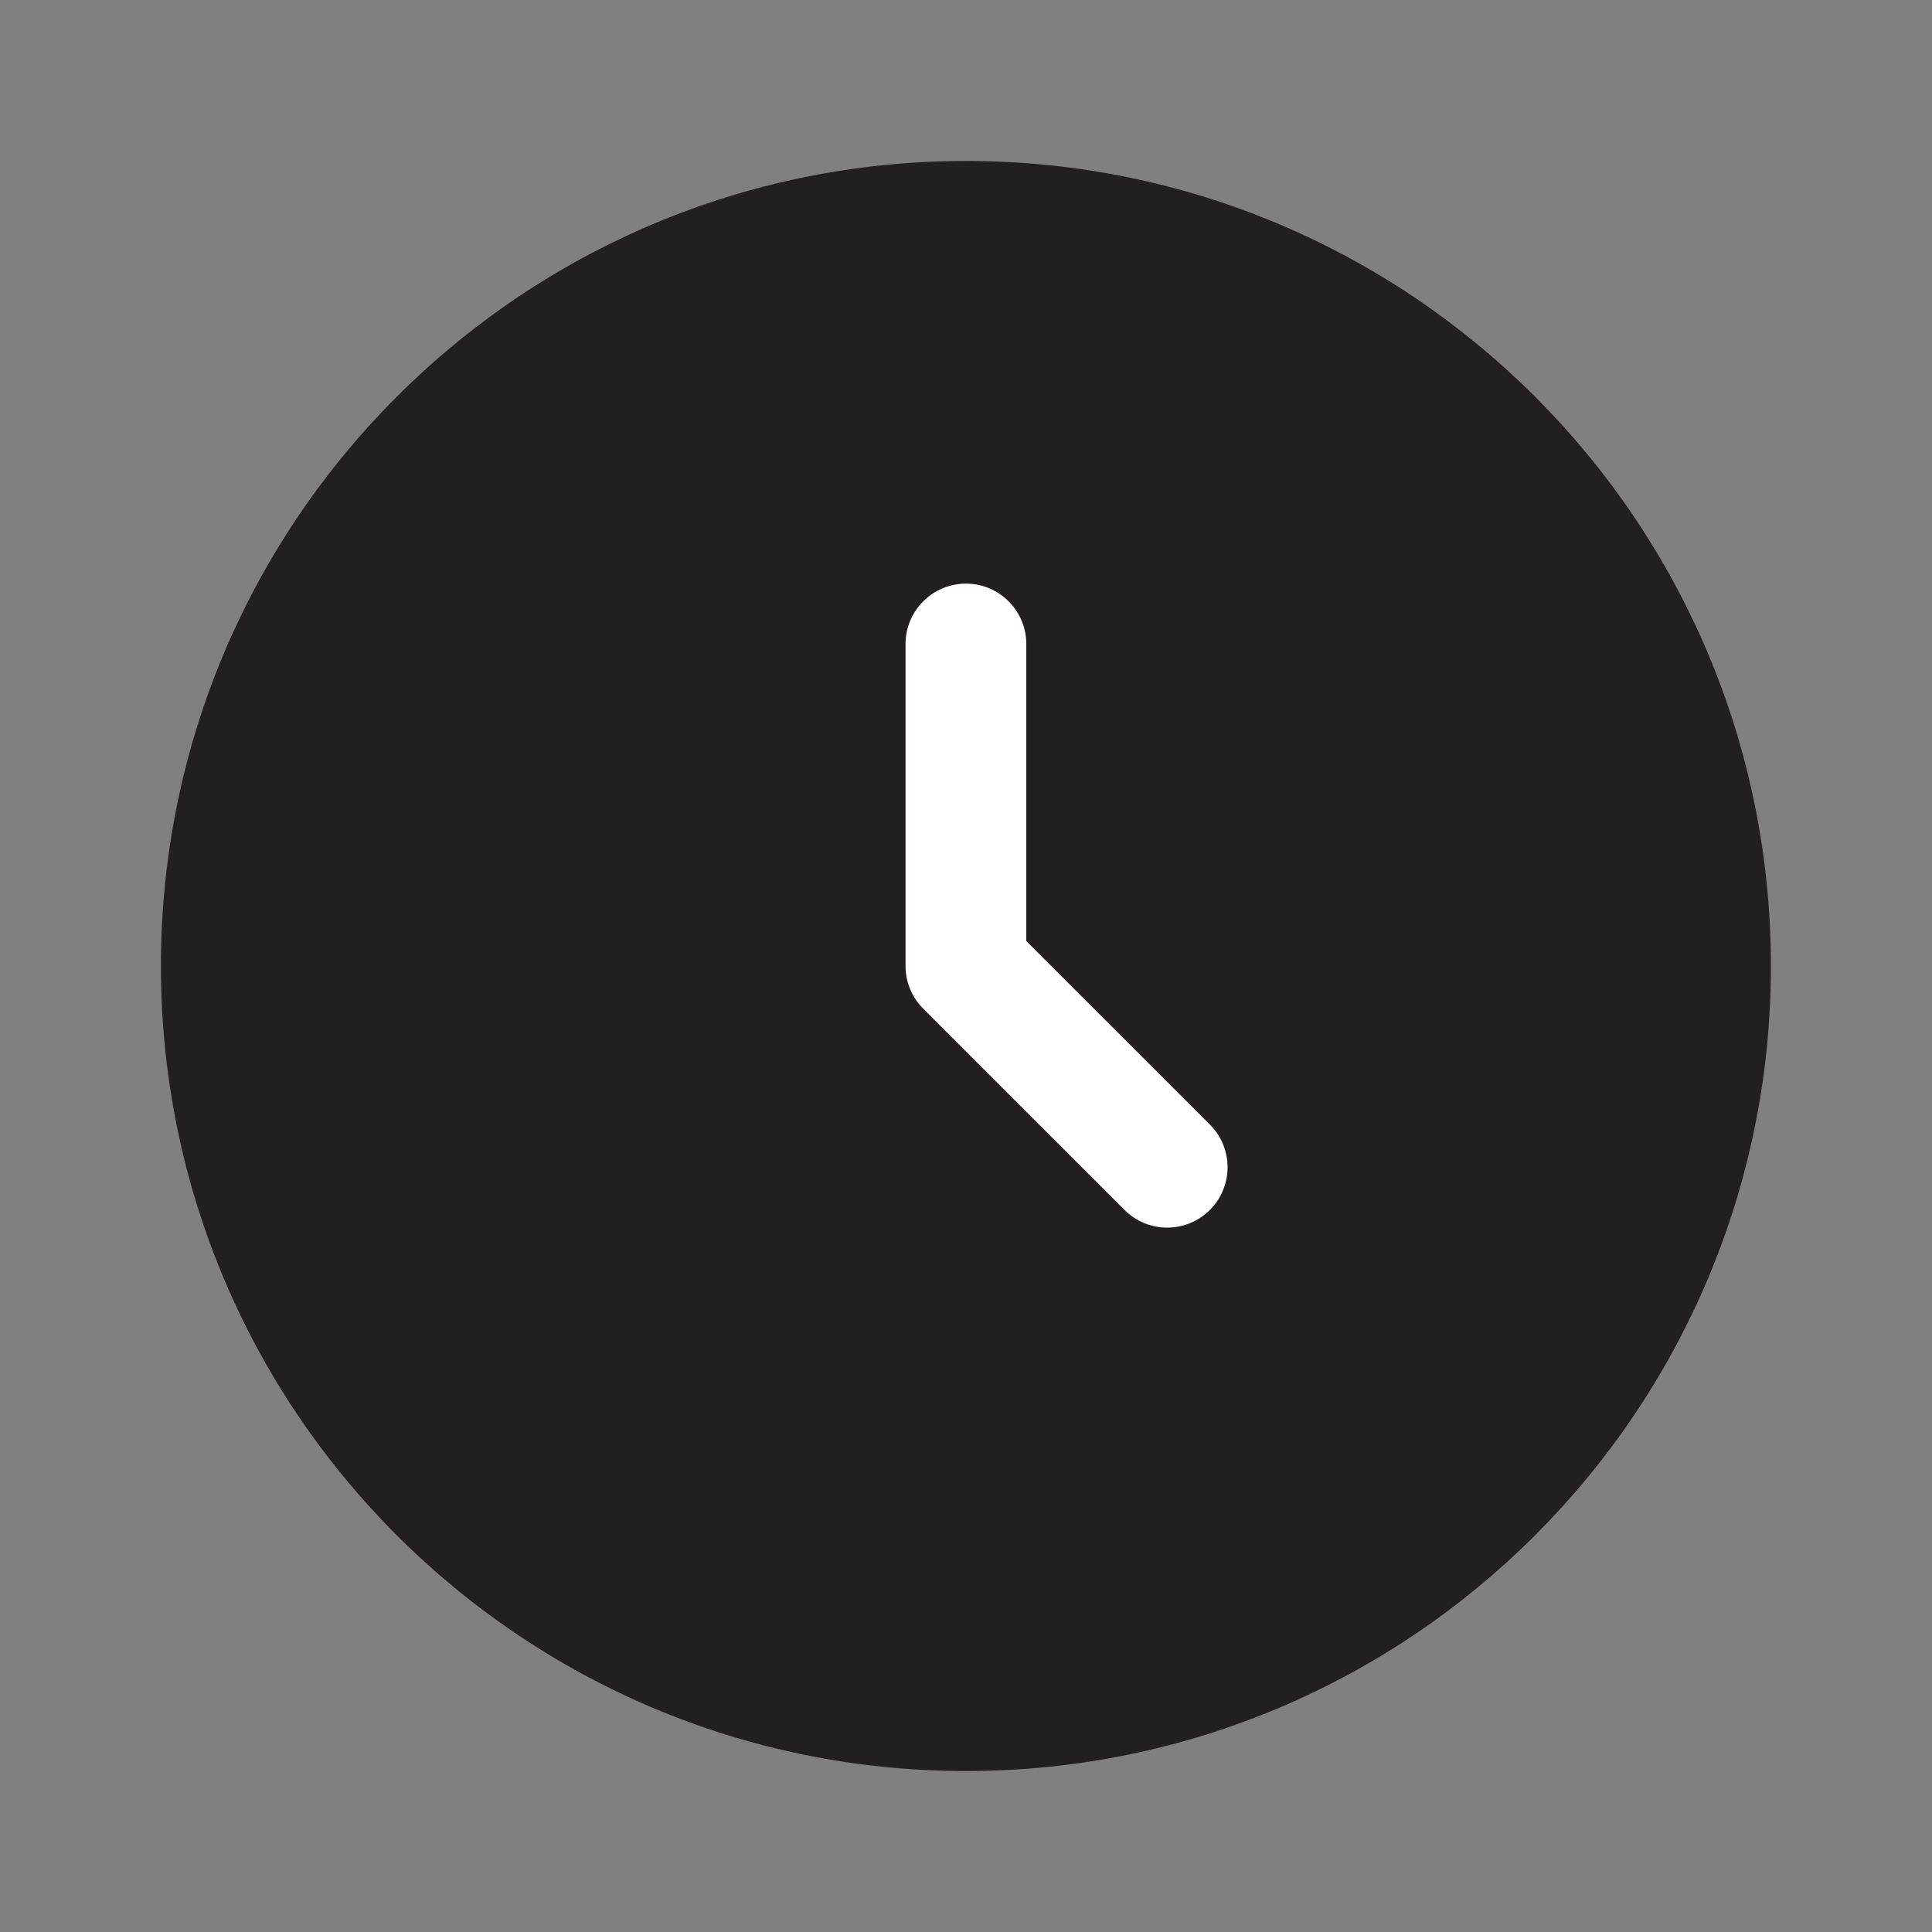
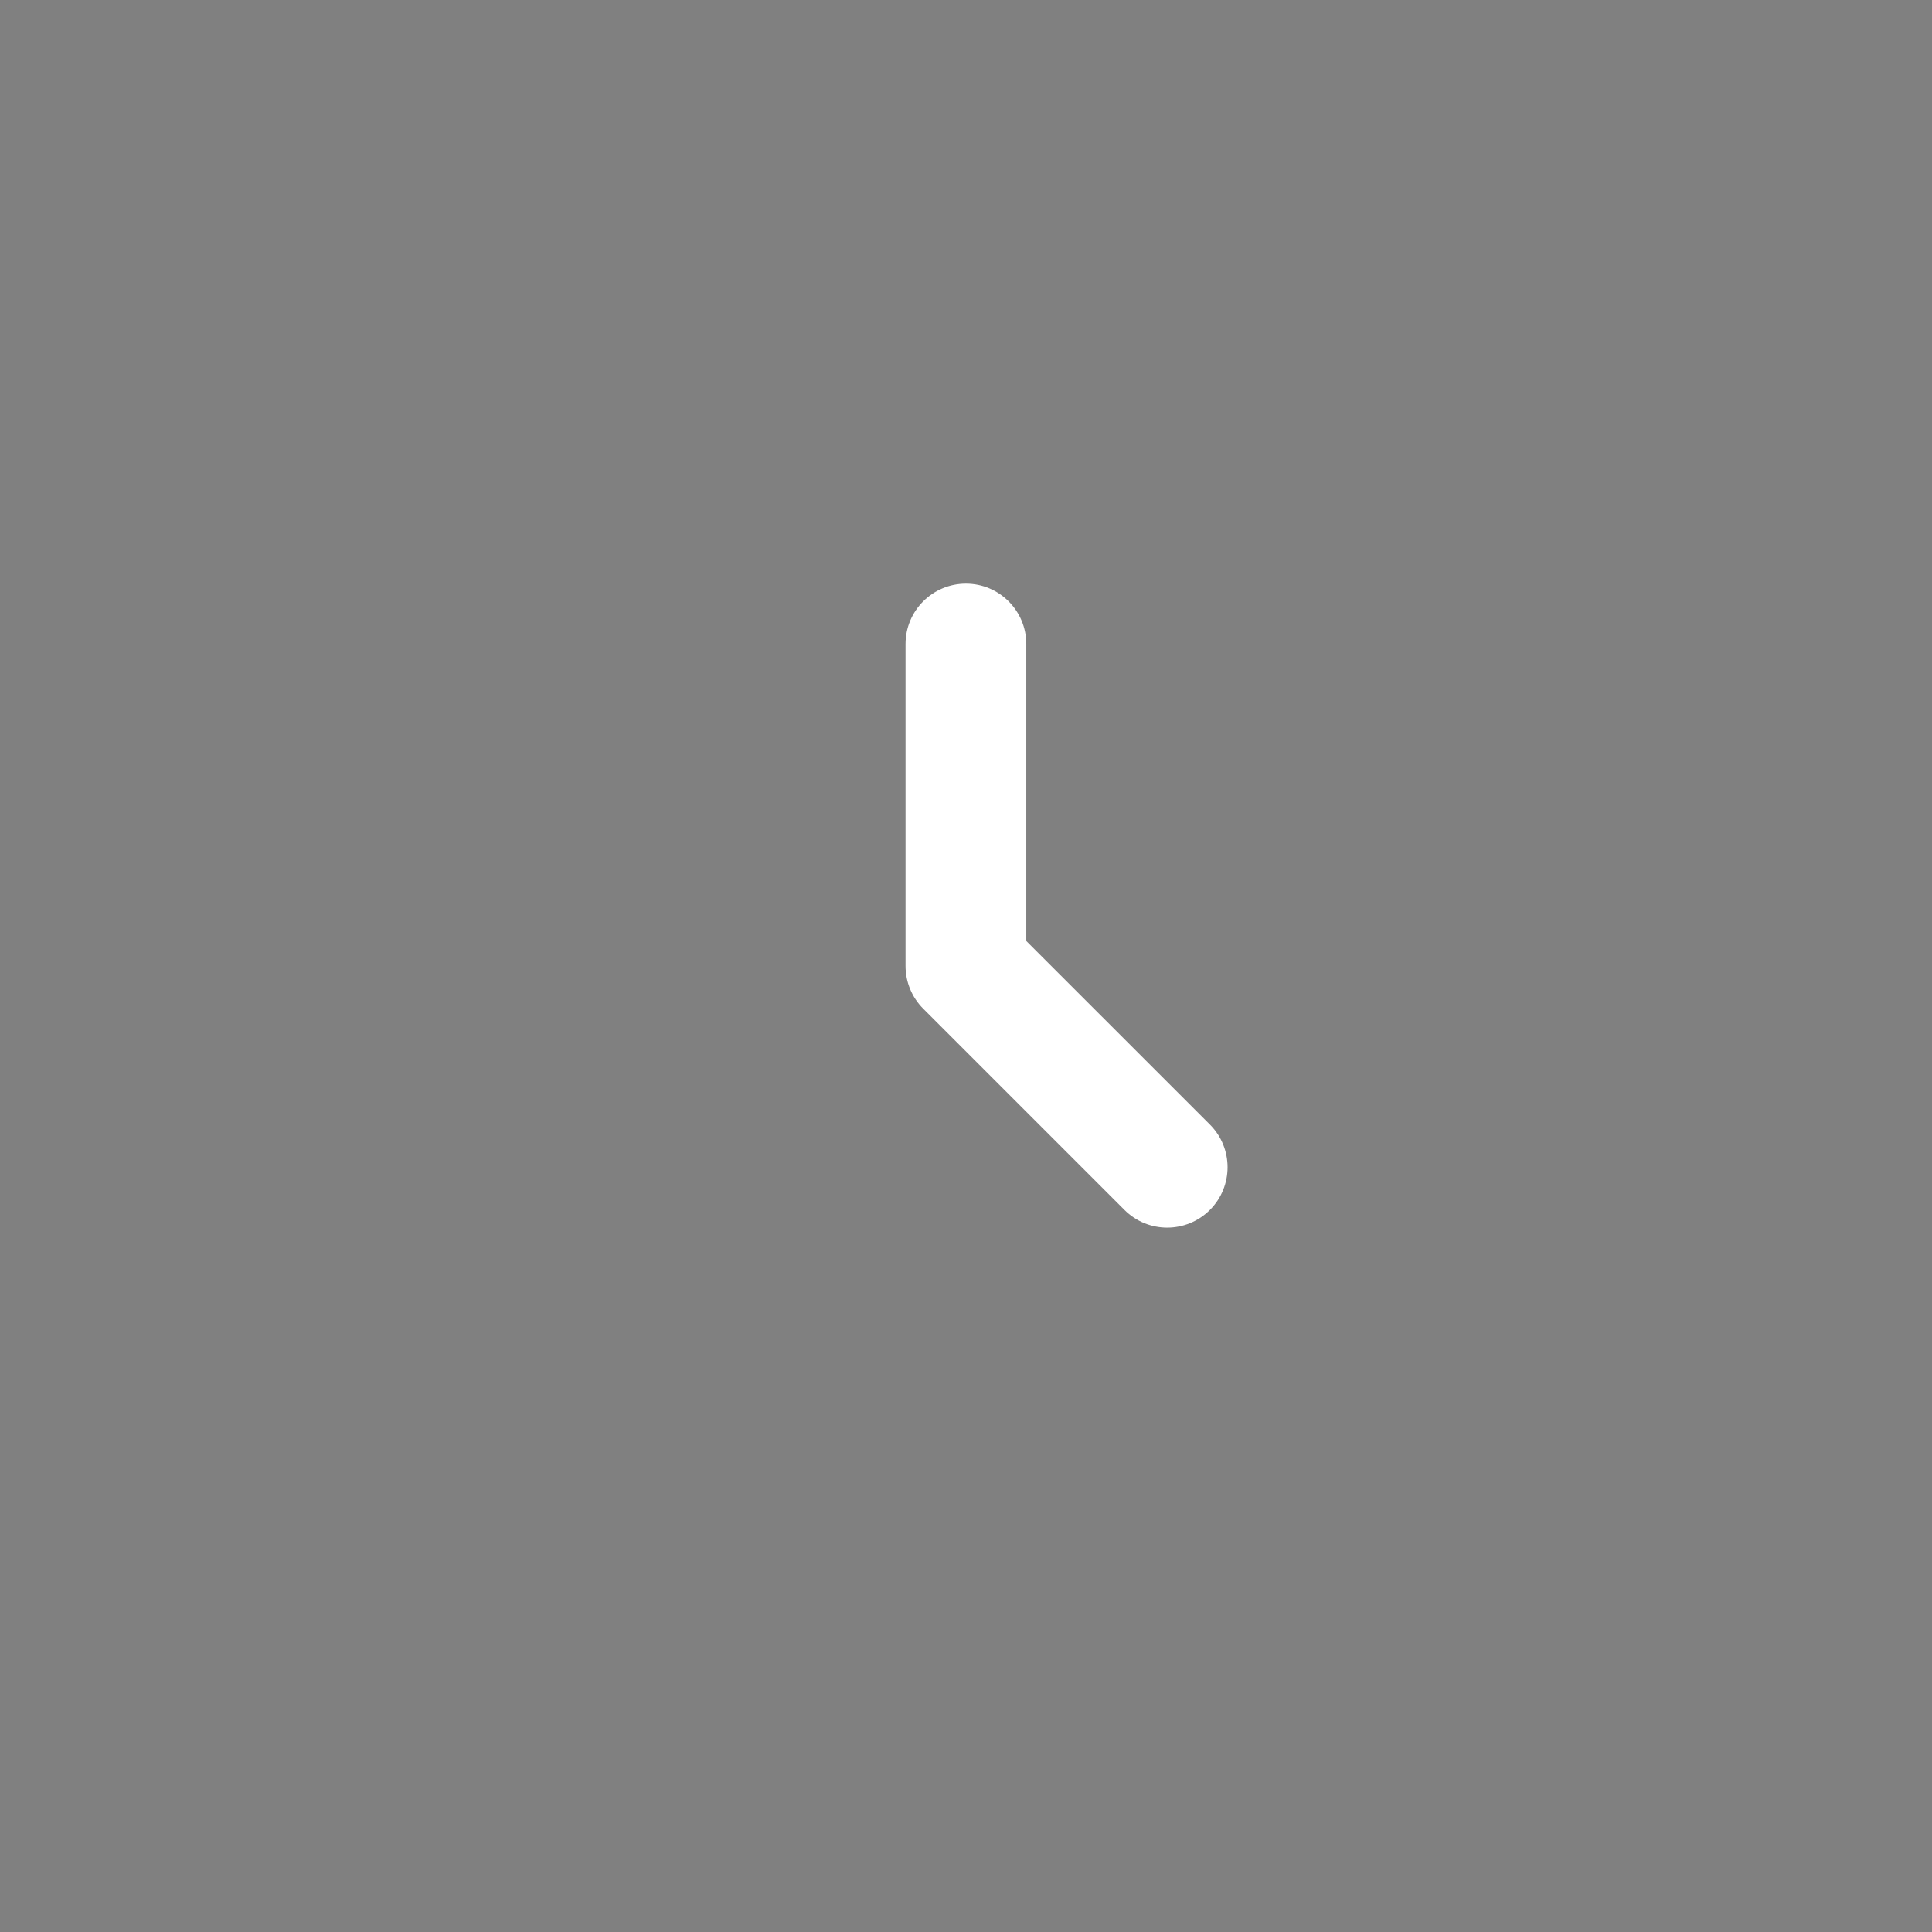
<svg xmlns="http://www.w3.org/2000/svg" width="34" height="34" viewBox="0 0 34 34" fill="none">
  <rect x="0" y="0" width="34" height="34" fill="#808080" stroke="none" />
-   <path d="M31.165 17C31.165 24.824 24.823 31.167 16.999 31.167C9.175 31.167 2.832 24.824 2.832 17C2.832 9.176 9.175 2.833 16.999 2.833C24.823 2.833 31.165 9.176 31.165 17Z" fill="#231F20" />
  <path fill-rule="evenodd" clip-rule="evenodd" d="M16.999 10.271C17.585 10.271 18.061 10.747 18.061 11.333V16.56L21.292 19.79C21.707 20.205 21.707 20.878 21.292 21.293C20.877 21.708 20.204 21.708 19.789 21.293L16.247 17.751C16.048 17.552 15.936 17.282 15.936 17V11.333C15.936 10.747 16.412 10.271 16.999 10.271Z" fill="white" />
</svg>